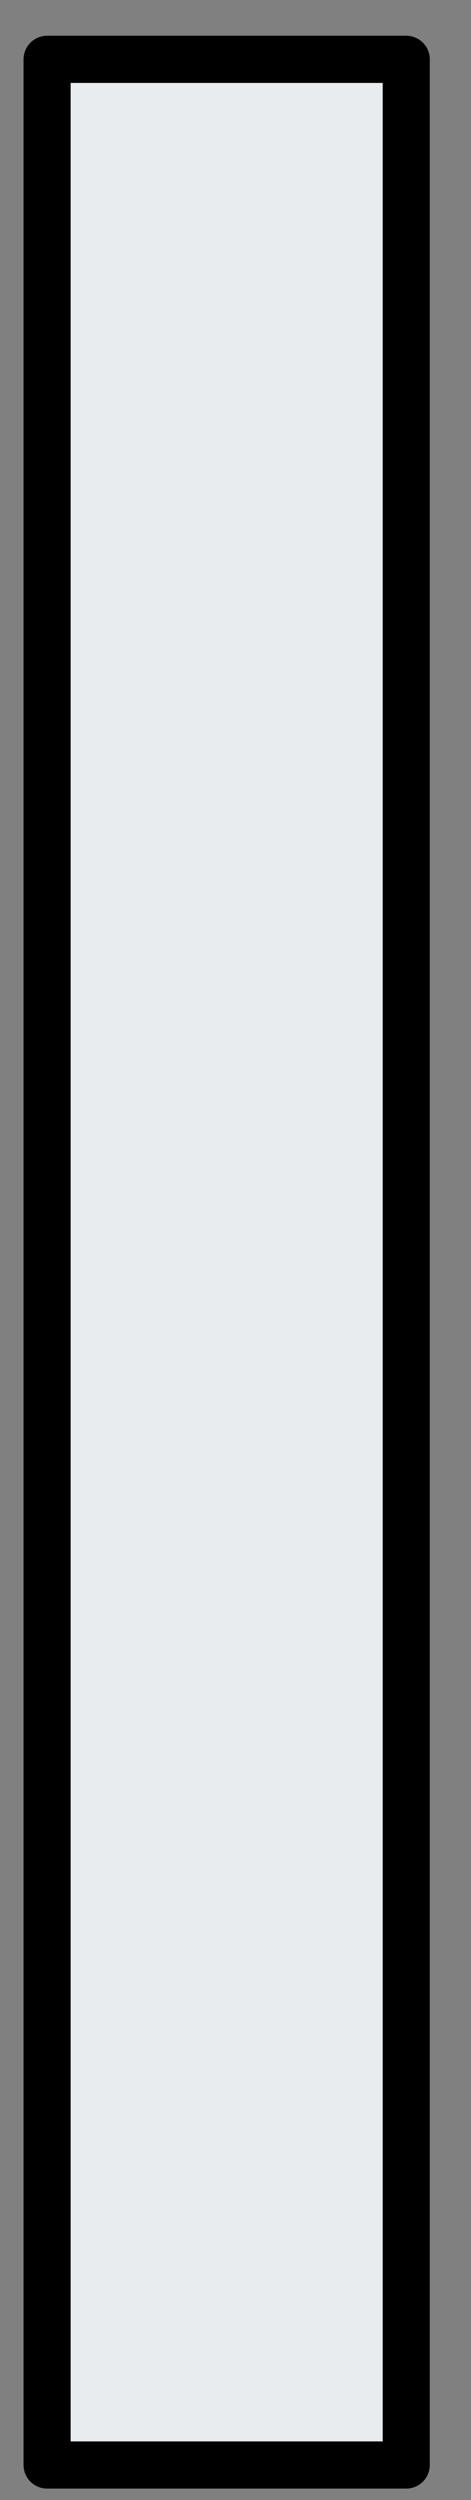
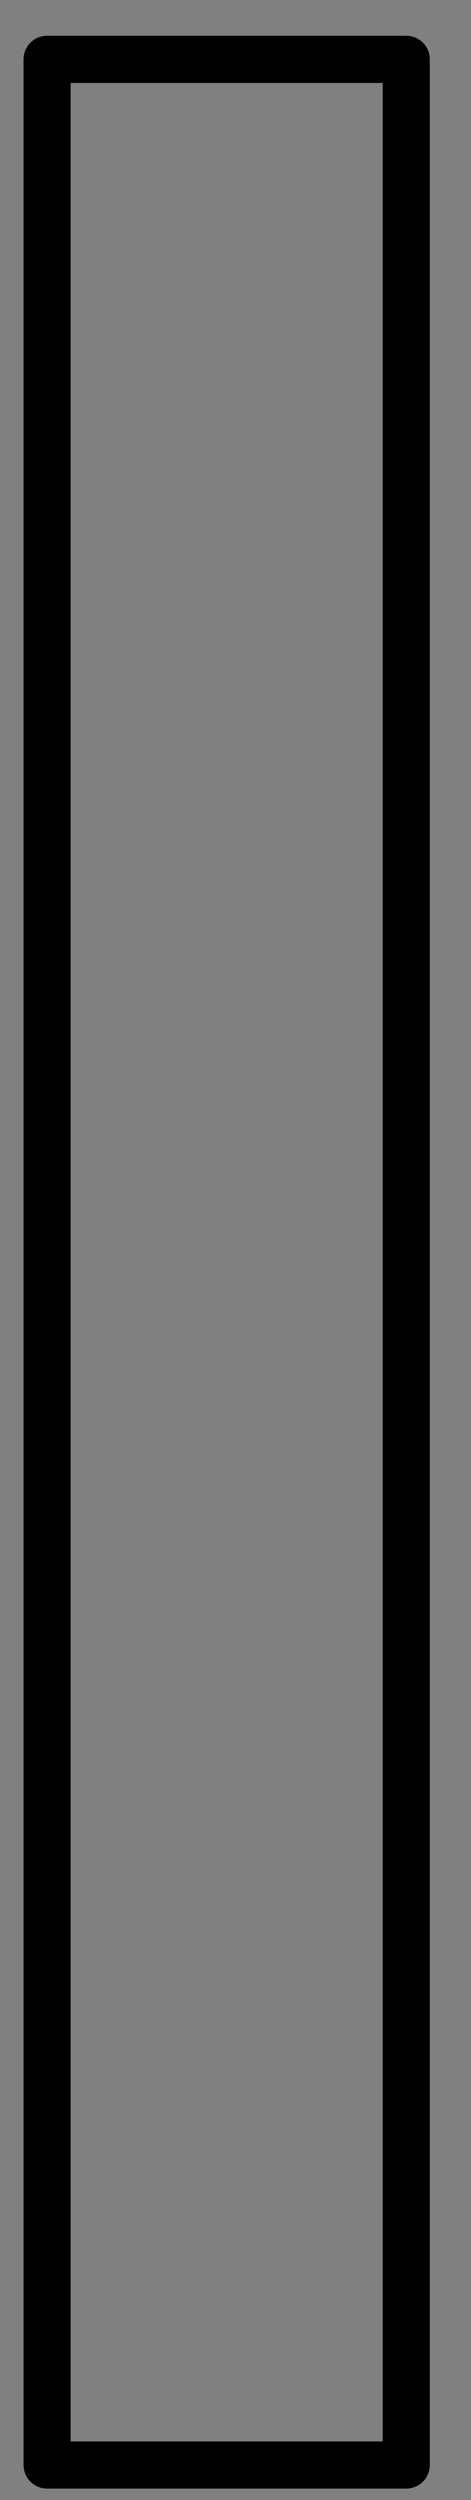
<svg xmlns="http://www.w3.org/2000/svg" width="10" height="53" viewBox="0 0 10 53" fill="none">
  <rect x="0" y="0" width="10" height="53" fill="#808080" stroke="none" />
-   <path d="M1 1.258H8.625V52.258H1" fill="#E9ECEF" />
  <path d="M1 1.258C3.646 1.258 6.3 1.258 8.625 1.258M1 1.258C2.8 1.258 4.607 1.258 8.625 1.258M1 1.258C1 21.148 1 36.703 1 52.258M1 1.258C1 25.208 1 38.733 1 52.258M8.625 1.258C8.625 15.842 8.625 30.426 8.625 52.258M8.625 1.258C8.625 18.48 8.625 35.693 8.625 52.258M8.625 52.258C6.254 52.258 3.89 52.258 1 52.258M8.625 52.258C5.804 52.258 2.983 52.258 1 52.258" stroke="black" stroke-linecap="round" />
</svg>